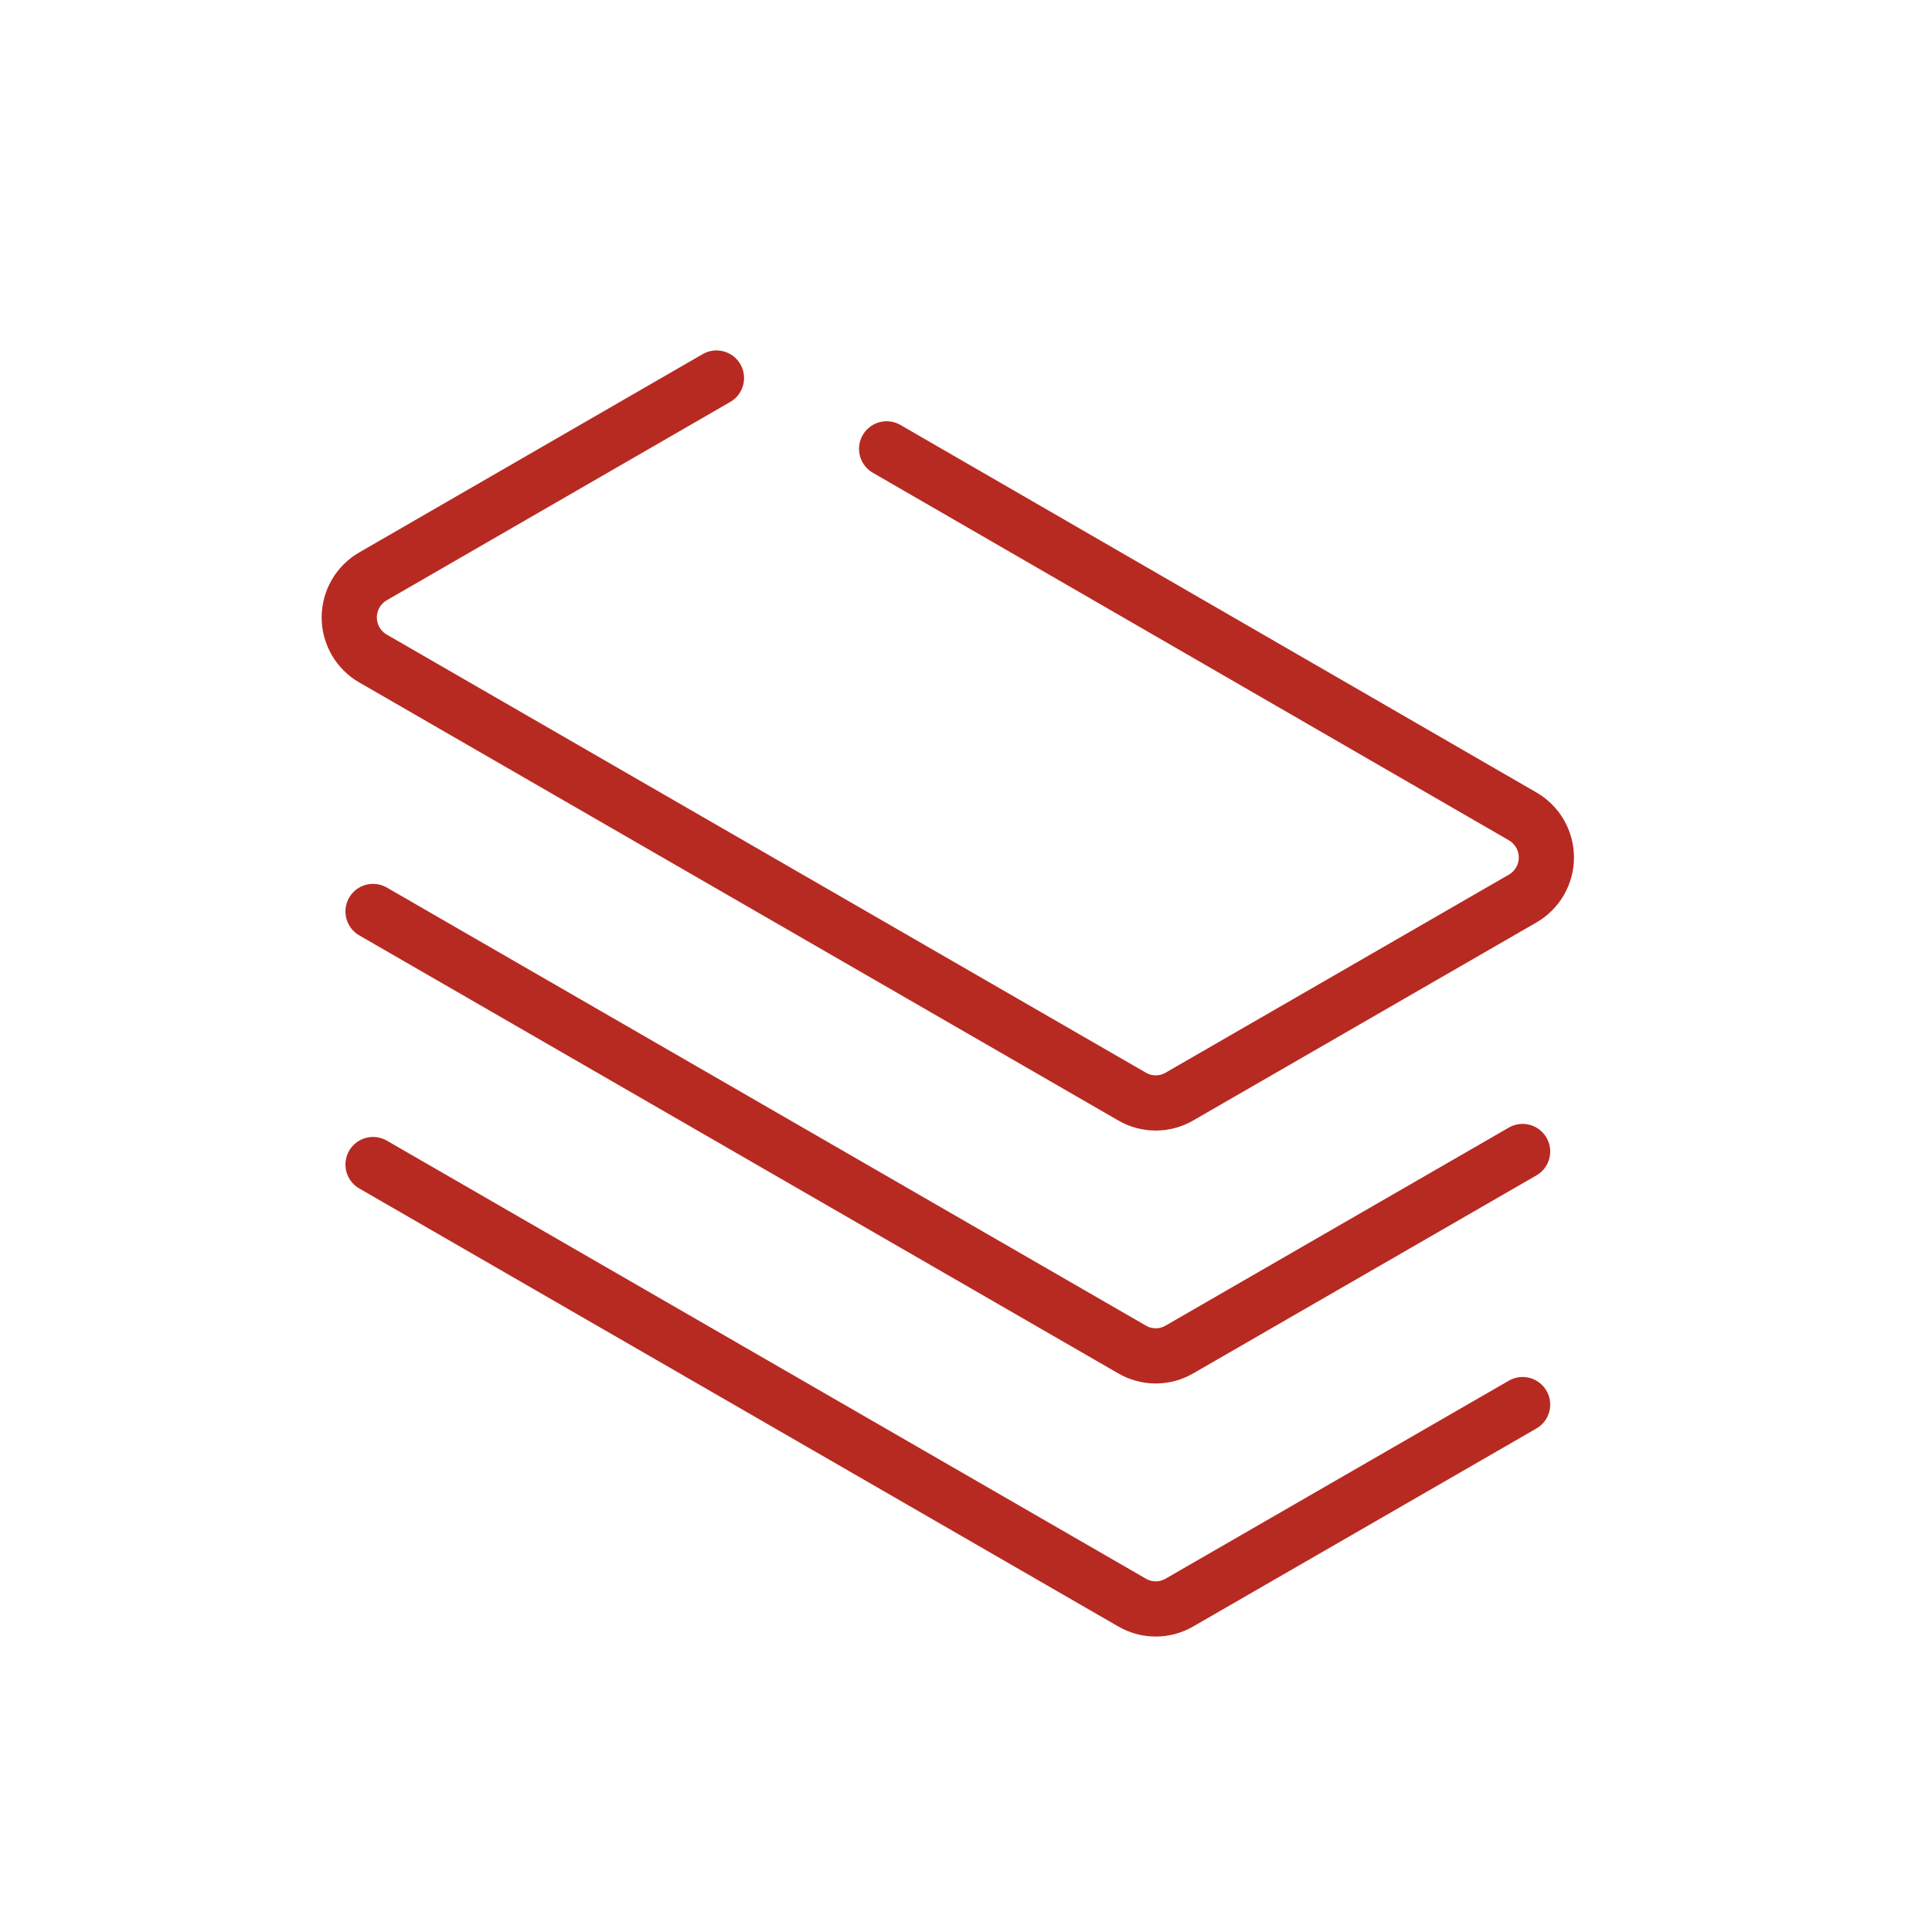
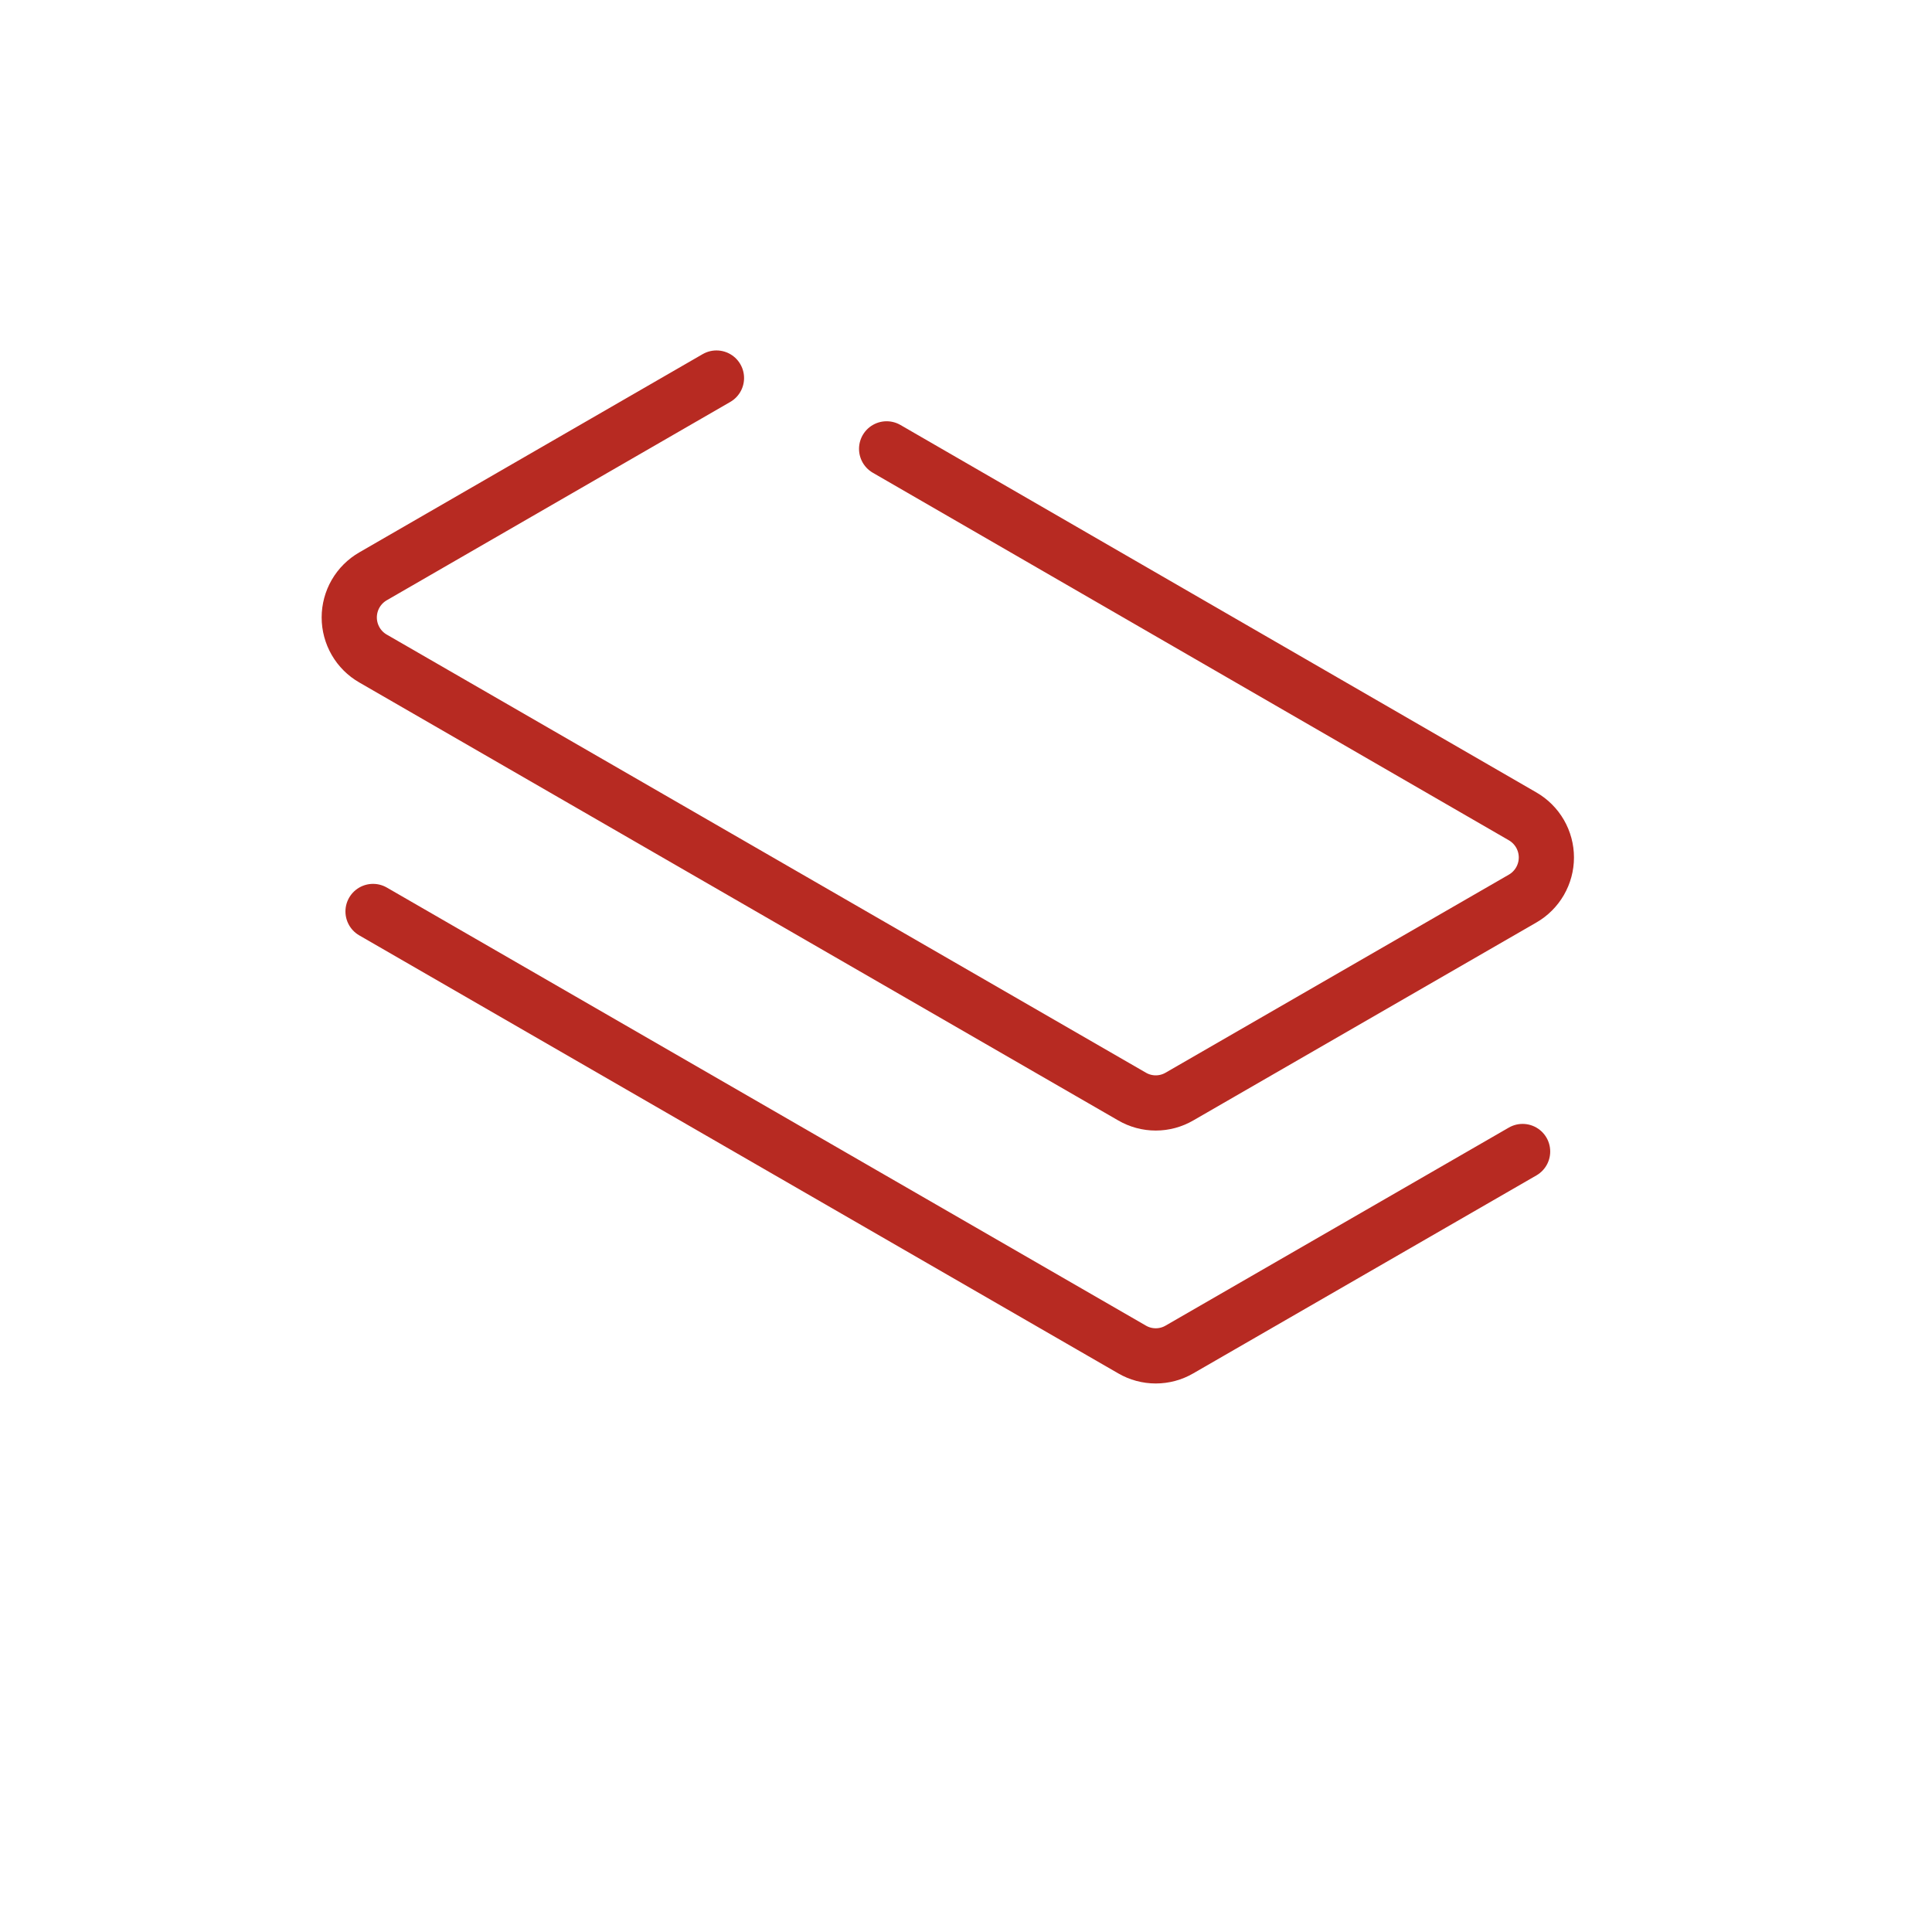
<svg xmlns="http://www.w3.org/2000/svg" width="70" height="70" viewBox="0 0 70 70" fill="none">
  <path d="M25.959 13.697L13.516 20.881C13.254 21.032 13.036 21.249 12.885 21.51C12.734 21.772 12.654 22.069 12.654 22.371C12.654 22.673 12.734 22.97 12.885 23.231C13.036 23.493 13.254 23.71 13.516 23.86L41.016 39.73C41.276 39.882 41.573 39.962 41.875 39.962C42.177 39.962 42.473 39.882 42.734 39.73L55.167 32.557C55.428 32.407 55.646 32.189 55.797 31.928C55.948 31.666 56.028 31.37 56.028 31.068C56.028 30.765 55.948 30.469 55.797 30.207C55.646 29.946 55.428 29.729 55.167 29.578L32.124 16.263" stroke="#B72A22" stroke-width="2" stroke-linecap="round" stroke-linejoin="round" />
  <path d="M13.516 33.024L41.016 48.894C41.276 49.046 41.573 49.126 41.875 49.126C42.177 49.126 42.474 49.046 42.734 48.894L55.167 41.721" stroke="#B72A22" stroke-width="2" stroke-linecap="round" stroke-linejoin="round" />
-   <path d="M13.516 42.194L41.016 58.063C41.276 58.215 41.573 58.295 41.875 58.295C42.177 58.295 42.474 58.215 42.734 58.063L55.167 50.891" stroke="#B72A22" stroke-width="2" stroke-linecap="round" stroke-linejoin="round" />
</svg>